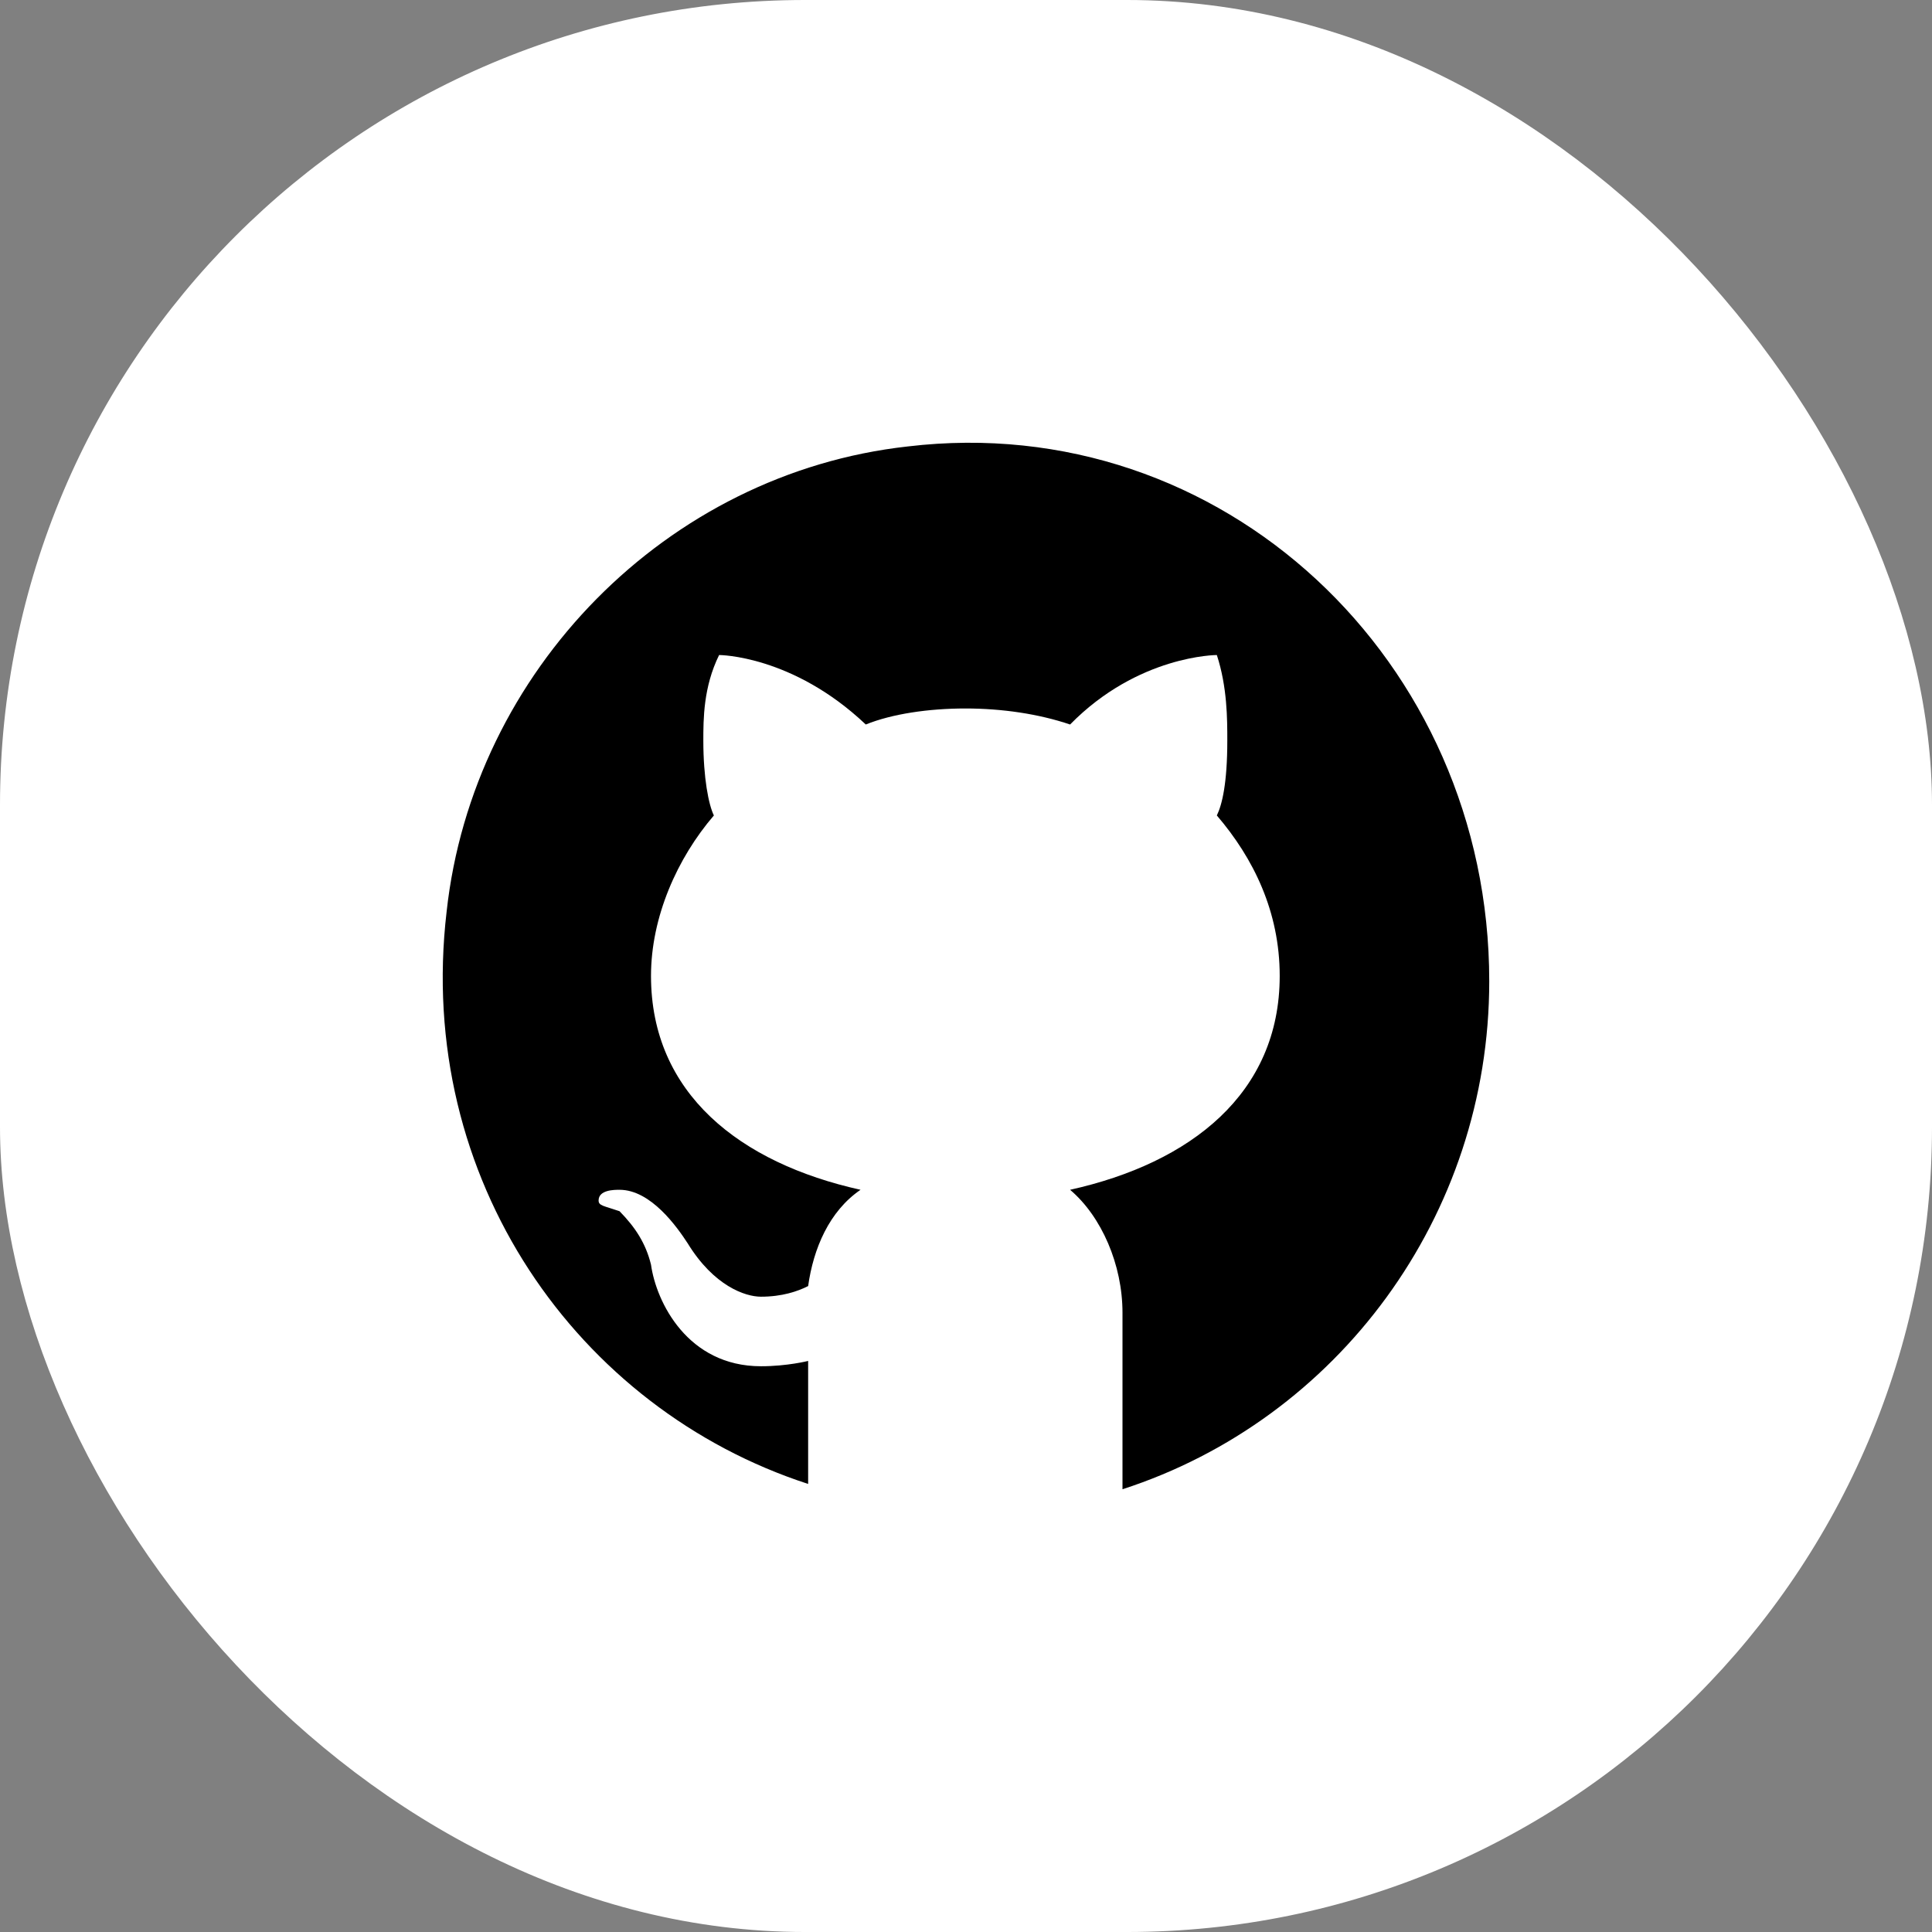
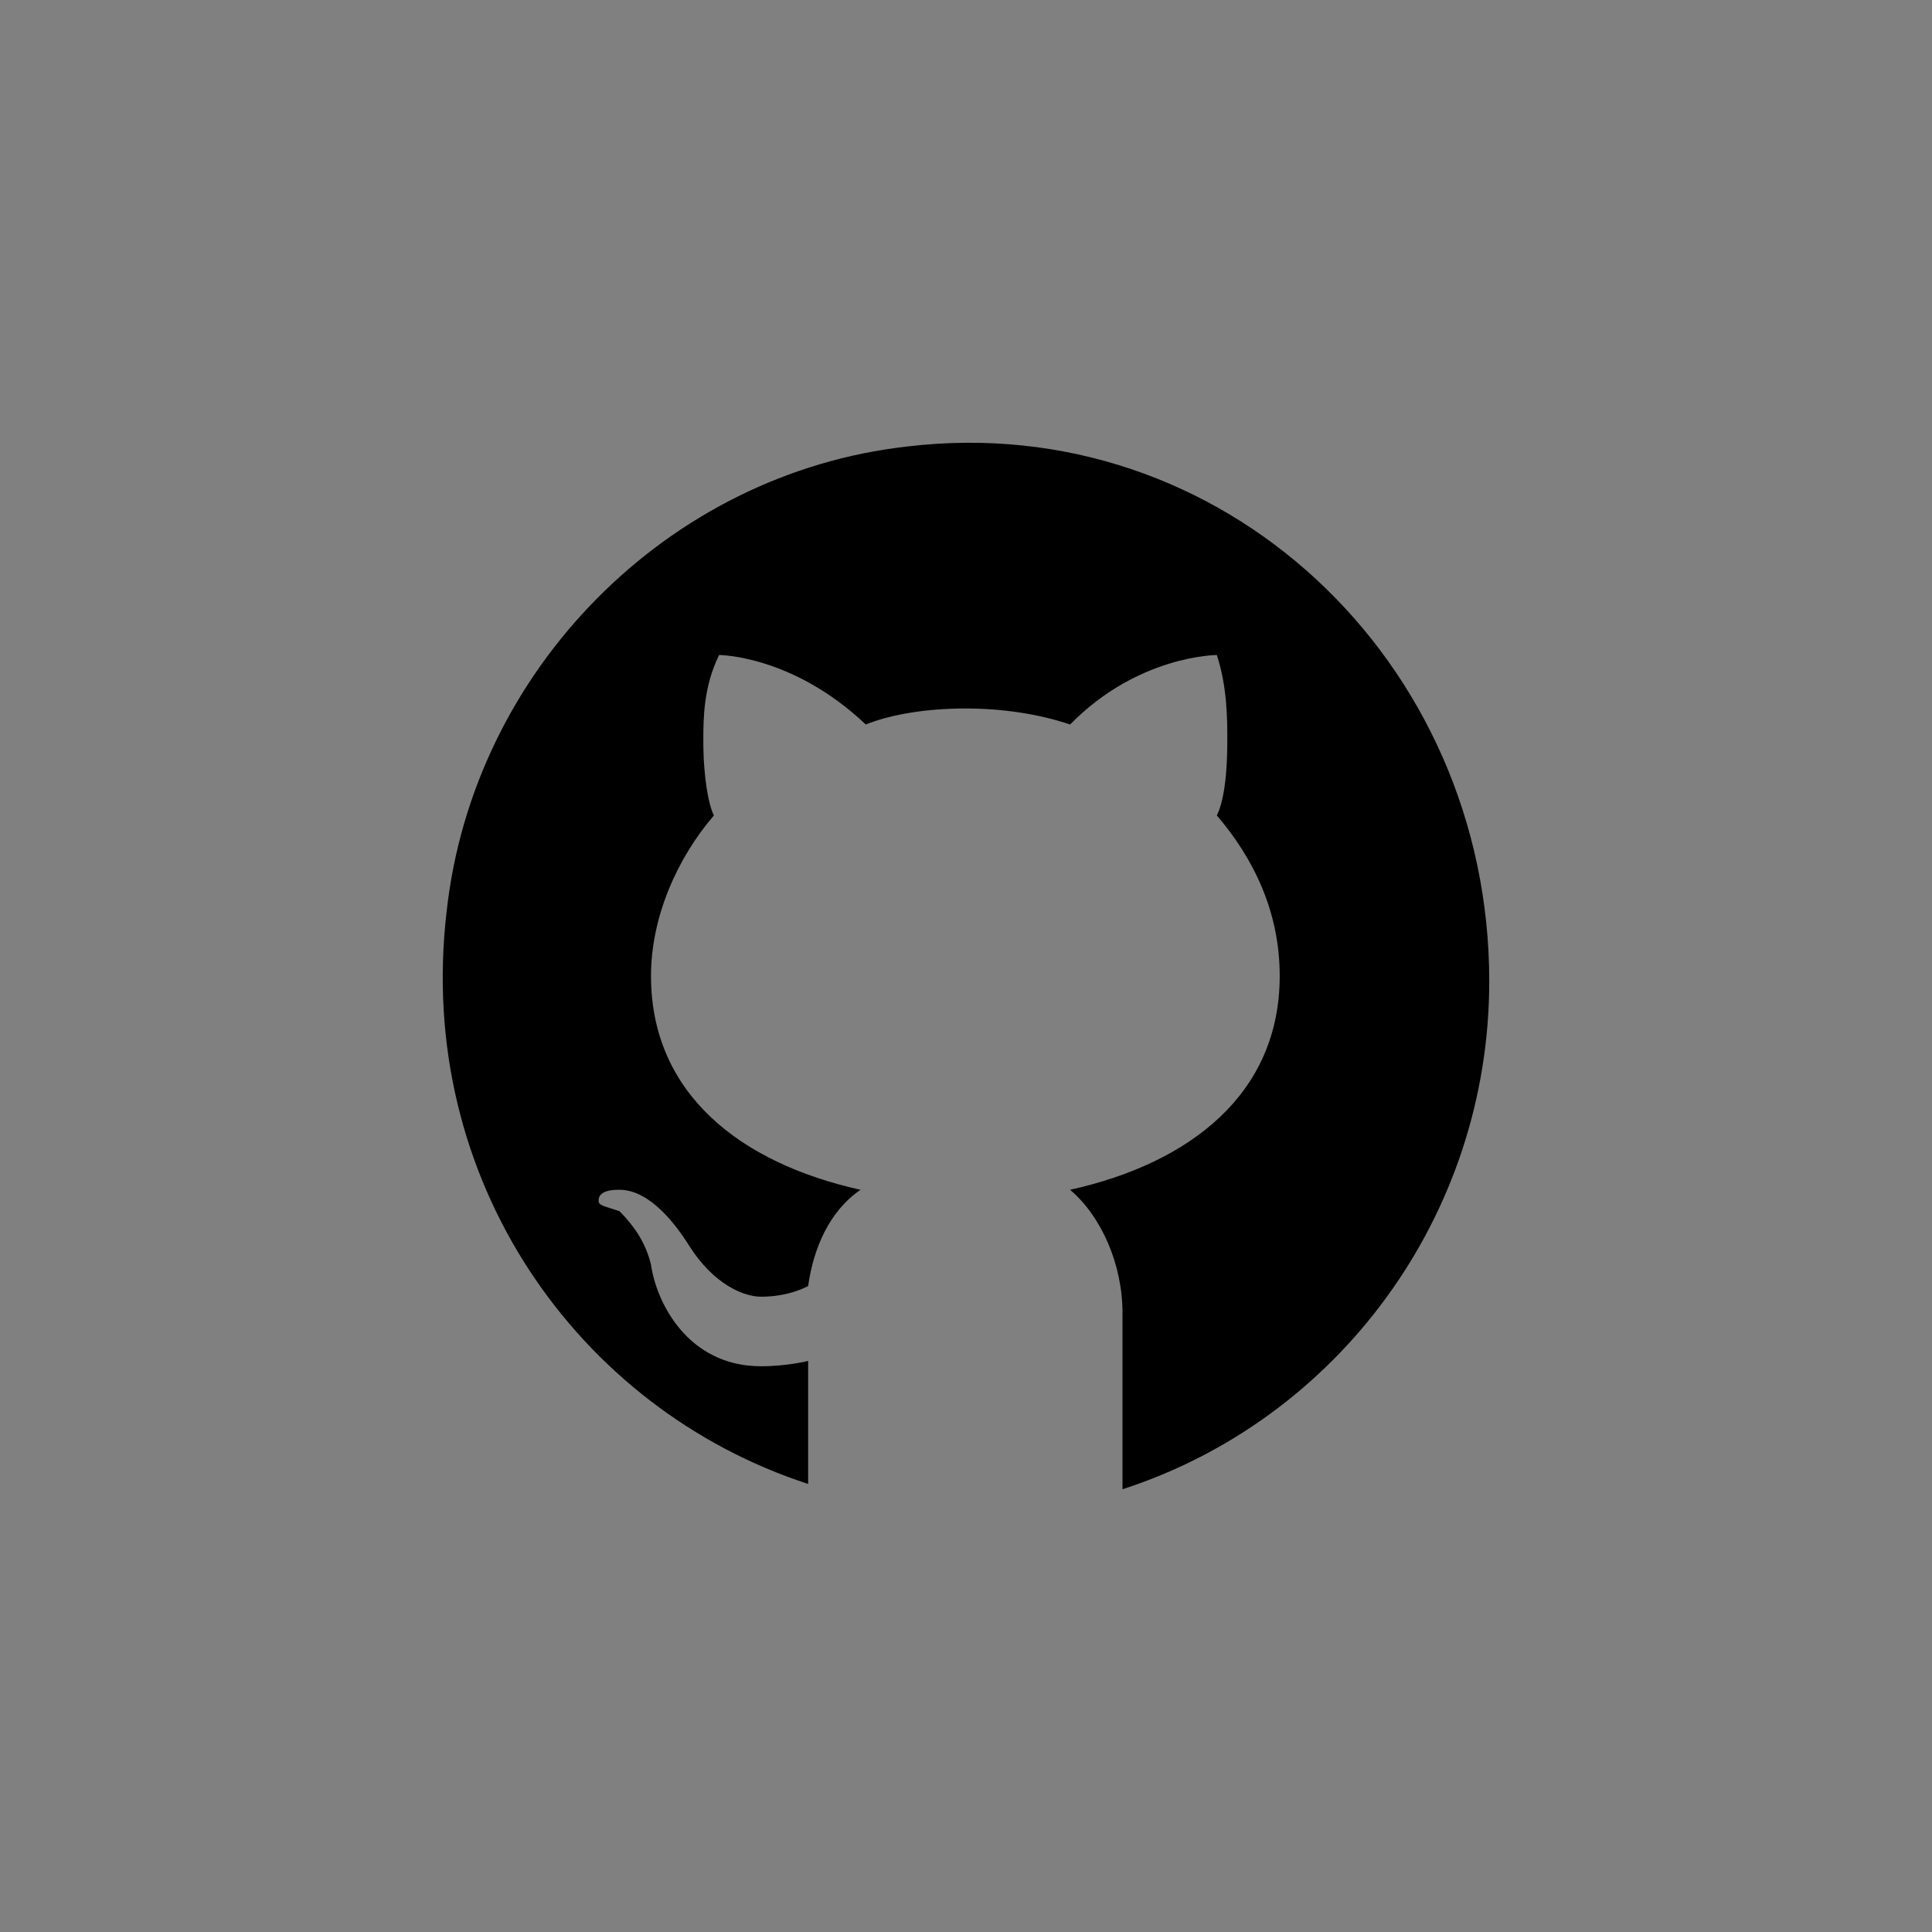
<svg xmlns="http://www.w3.org/2000/svg" width="24" height="24" viewBox="0 0 24 24" fill="none">
  <rect x="0" y="0" width="24" height="24" fill="#808080" stroke="none" />
-   <rect width="24" height="24" rx="10" fill="white" />
  <g clip-path="url(#clip0_614_2737)">
    <path d="M11.276 5.546C8.282 5.878 5.874 8.336 5.548 11.325C5.158 14.647 7.175 17.503 10.039 18.434V16.906C10.039 16.906 9.779 16.972 9.453 16.972C8.542 16.972 8.152 16.175 8.087 15.71C8.022 15.444 7.891 15.245 7.696 15.046C7.501 14.979 7.436 14.979 7.436 14.913C7.436 14.78 7.631 14.78 7.696 14.78C8.087 14.78 8.412 15.245 8.542 15.444C8.868 15.976 9.258 16.108 9.453 16.108C9.714 16.108 9.909 16.042 10.039 15.976C10.104 15.511 10.3 15.046 10.69 14.78C9.193 14.448 8.087 13.584 8.087 12.123C8.087 11.392 8.412 10.661 8.868 10.13C8.803 9.997 8.737 9.665 8.737 9.2C8.737 8.934 8.737 8.535 8.933 8.137C8.933 8.137 9.844 8.137 10.755 9C11.081 8.868 11.536 8.801 11.992 8.801C12.447 8.801 12.903 8.868 13.293 9C14.139 8.137 15.116 8.137 15.116 8.137C15.246 8.535 15.246 8.934 15.246 9.2C15.246 9.731 15.181 9.997 15.116 10.13C15.571 10.661 15.897 11.325 15.897 12.123C15.897 13.584 14.79 14.448 13.293 14.78C13.684 15.112 13.944 15.71 13.944 16.308V18.5C16.613 17.636 18.5 15.112 18.5 12.189C18.5 8.203 15.181 5.081 11.276 5.546Z" fill="black" />
  </g>
  <defs>
    <clipPath id="clip0_614_2737">
      <rect width="13" height="13" fill="white" transform="translate(5.5 5.5)" />
    </clipPath>
  </defs>
</svg>